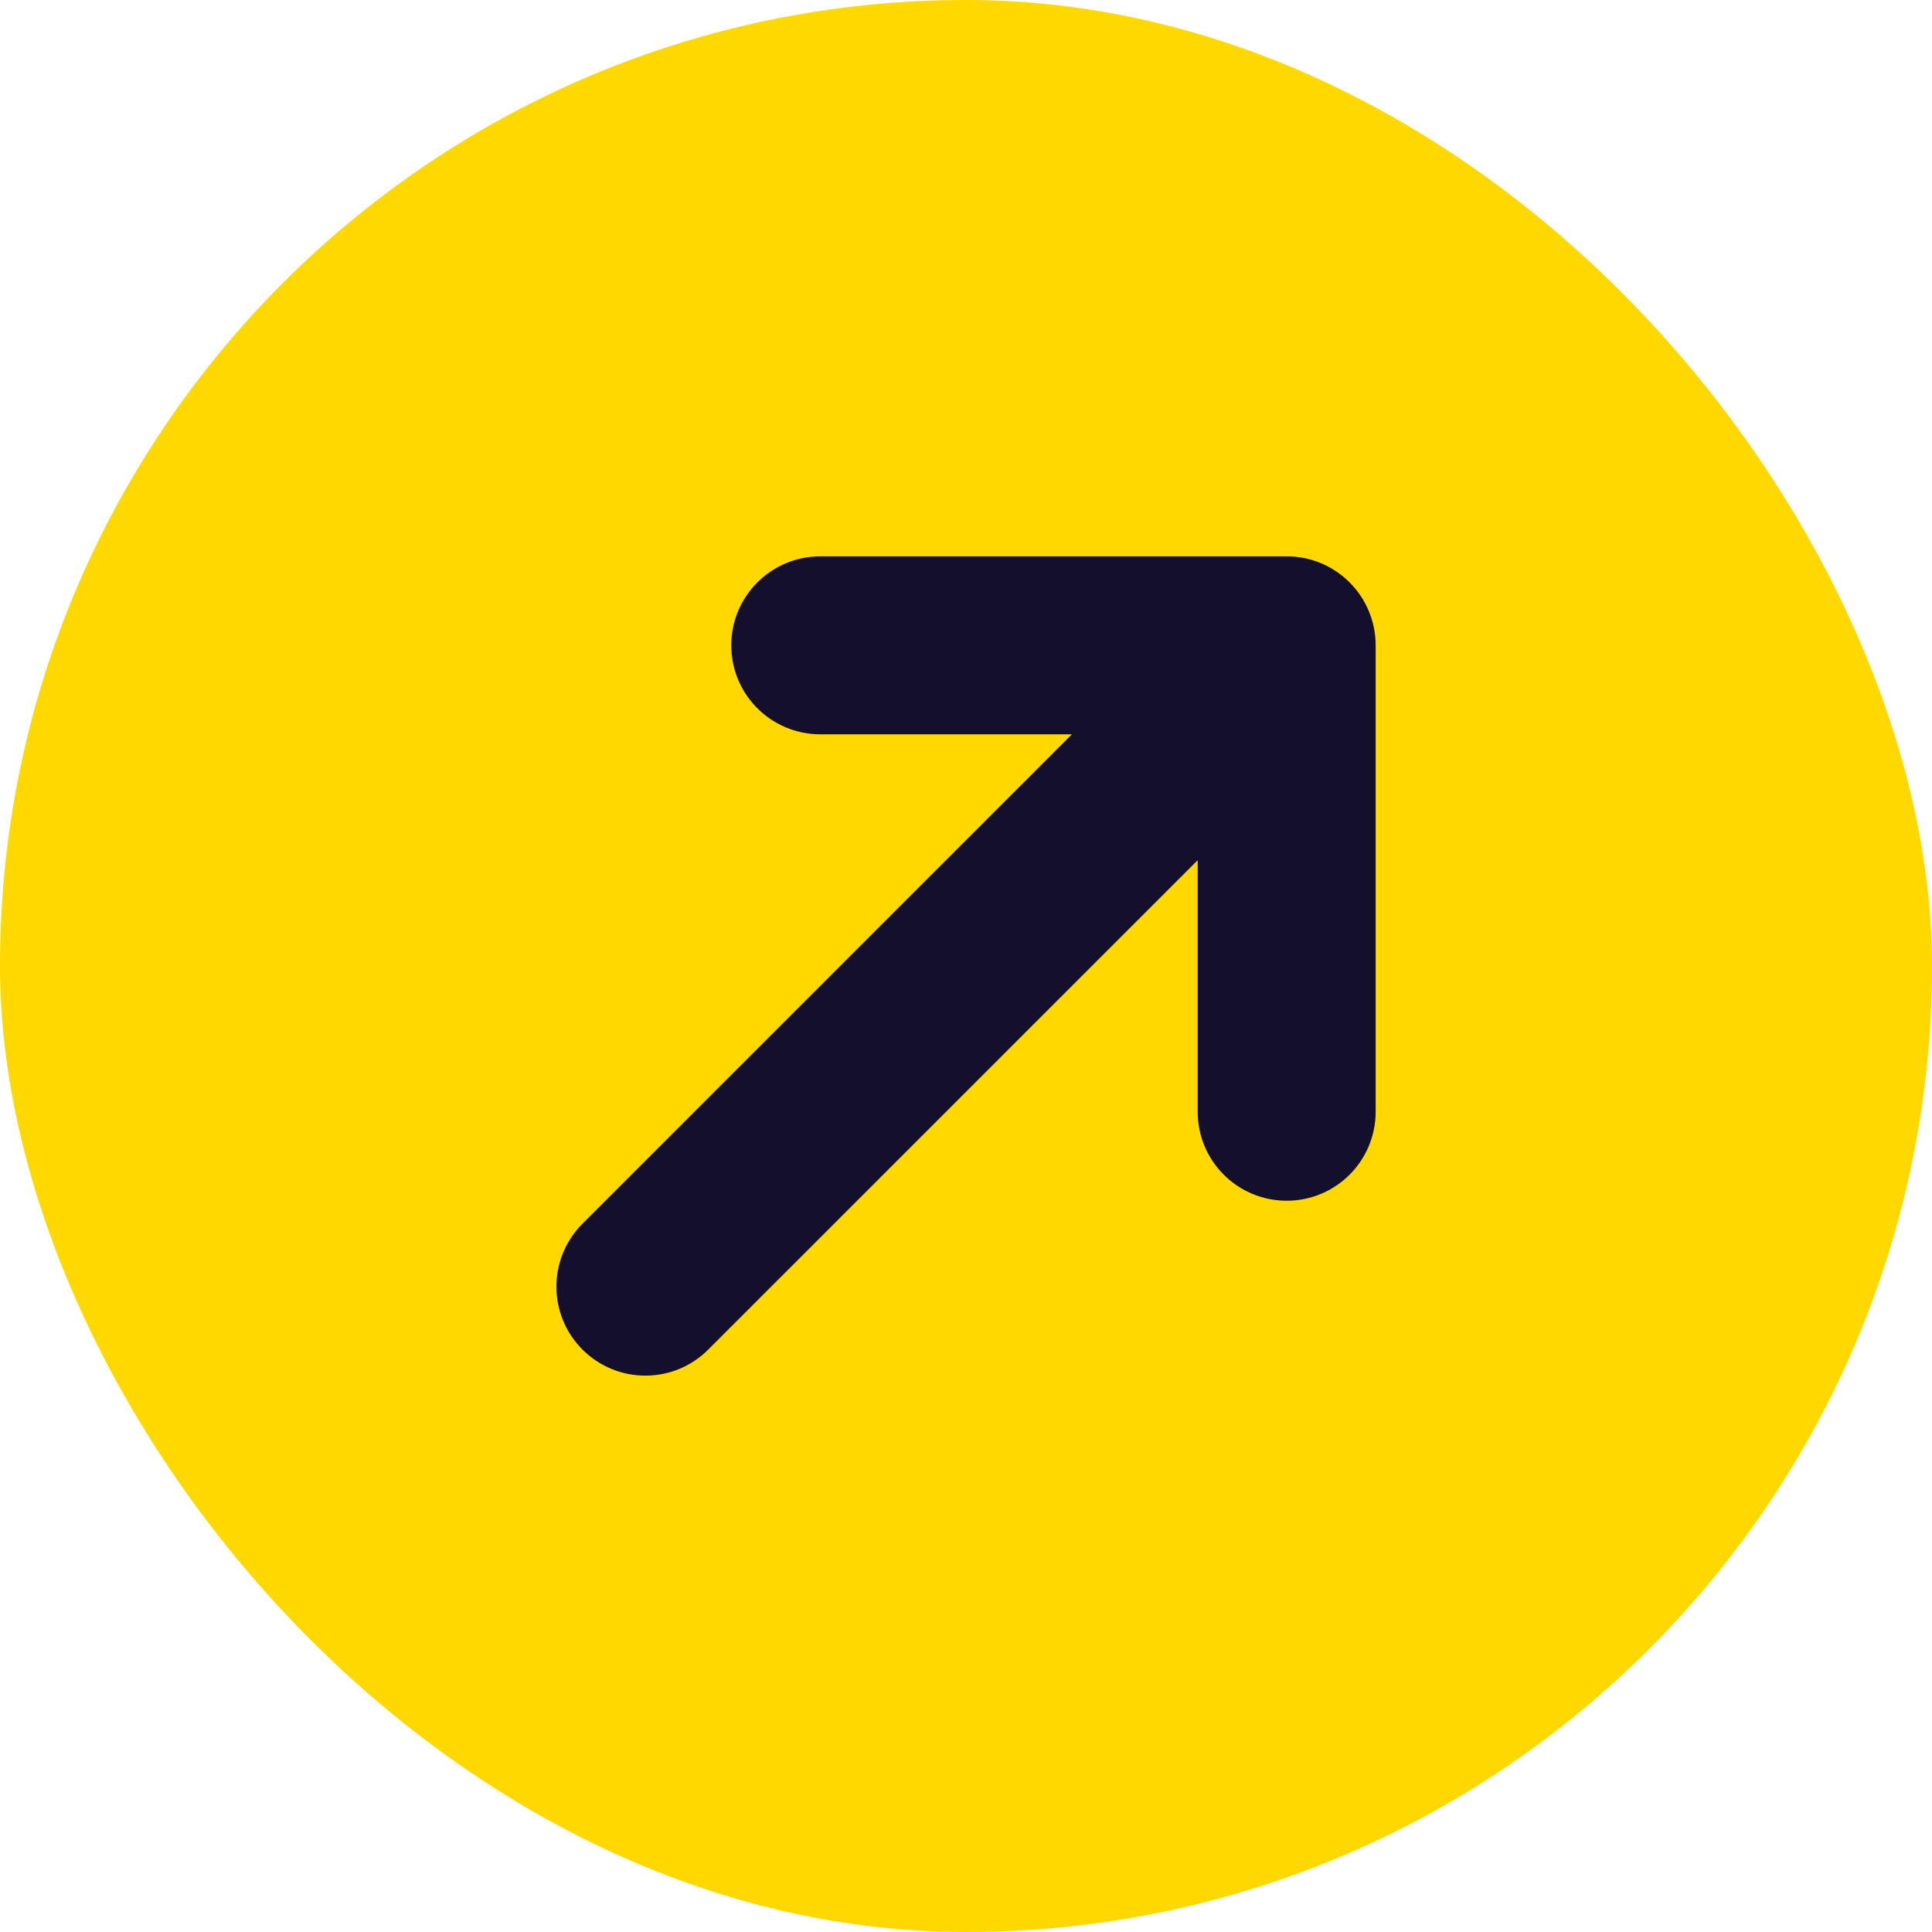
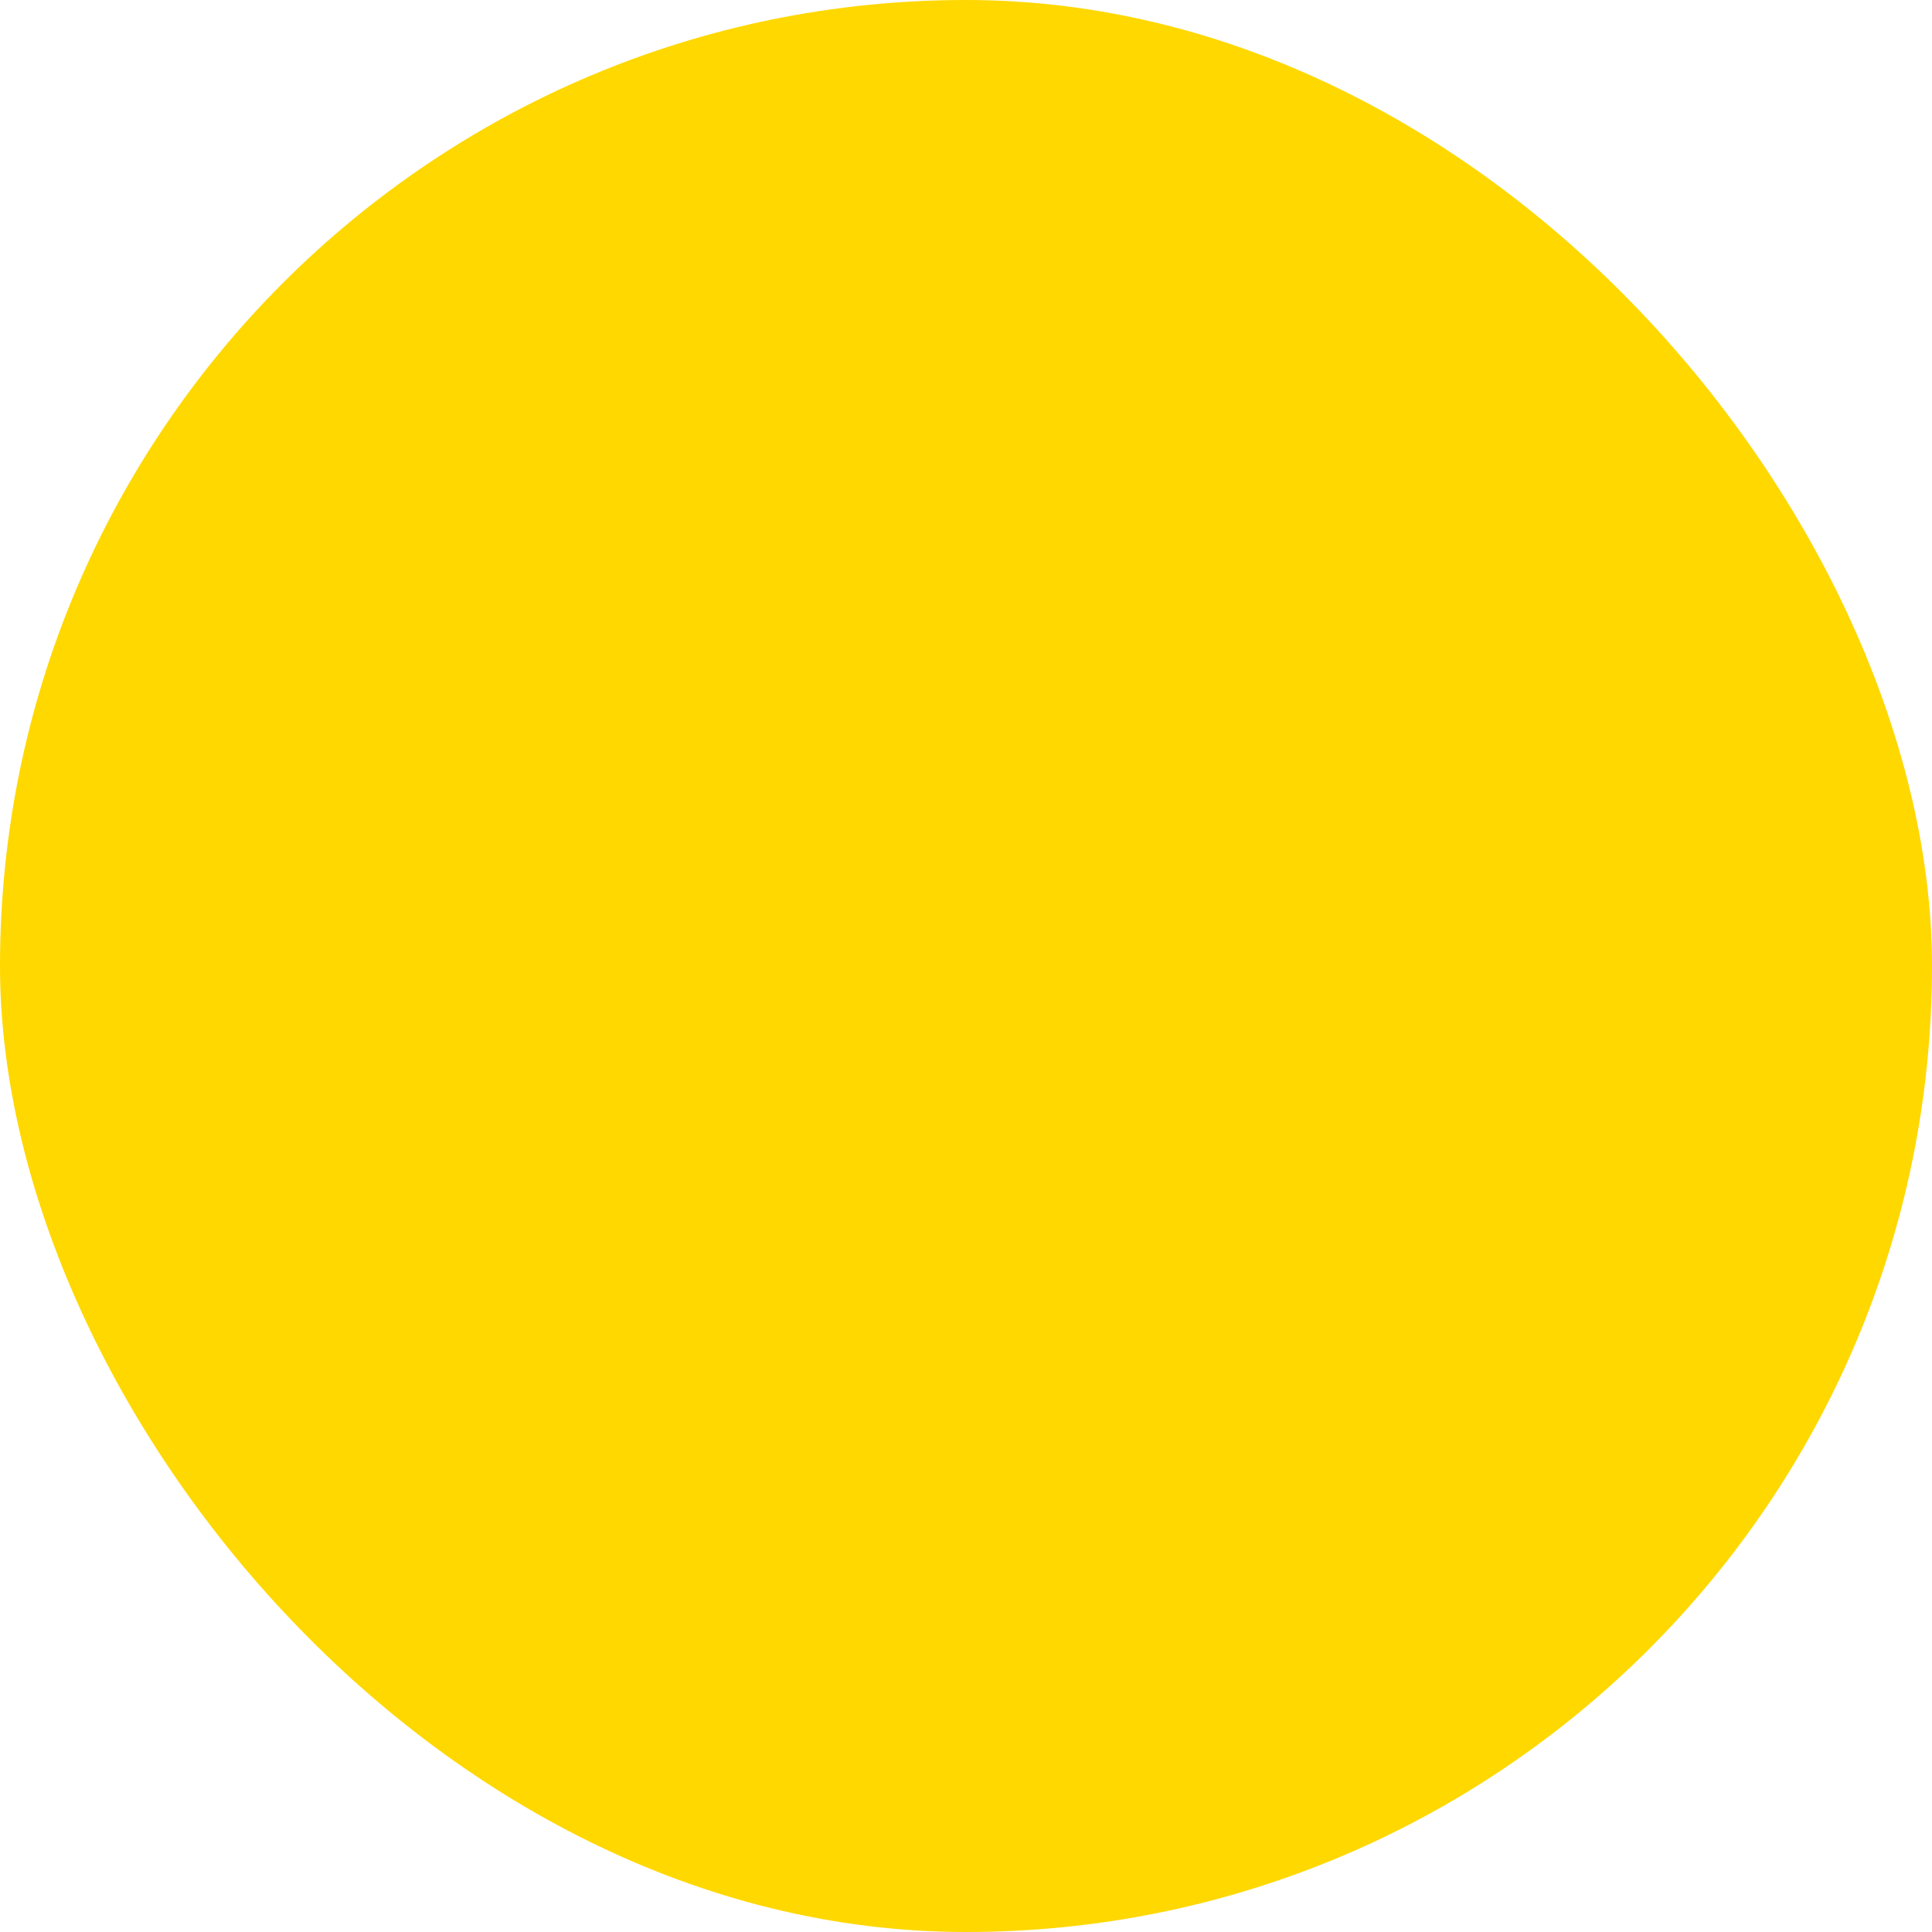
<svg xmlns="http://www.w3.org/2000/svg" width="26" height="26" viewBox="0 0 26 26" fill="none">
  <rect width="26" height="26" rx="13" fill="#FFD800" />
-   <path fill-rule="evenodd" clip-rule="evenodd" d="M11.039 7.987L17.316 7.987C17.701 7.987 18.013 8.3 18.013 8.685L18.013 14.962C18.013 15.347 17.701 15.659 17.316 15.659C16.93 15.659 16.618 15.347 16.618 14.962L16.618 10.369L9.178 17.808C8.906 18.081 8.465 18.081 8.192 17.808C7.92 17.536 7.92 17.094 8.192 16.822L15.632 9.382L11.039 9.382C10.654 9.382 10.341 9.07 10.341 8.685C10.341 8.3 10.654 7.987 11.039 7.987Z" fill="#140F2D" stroke="#140F2D" />
</svg>